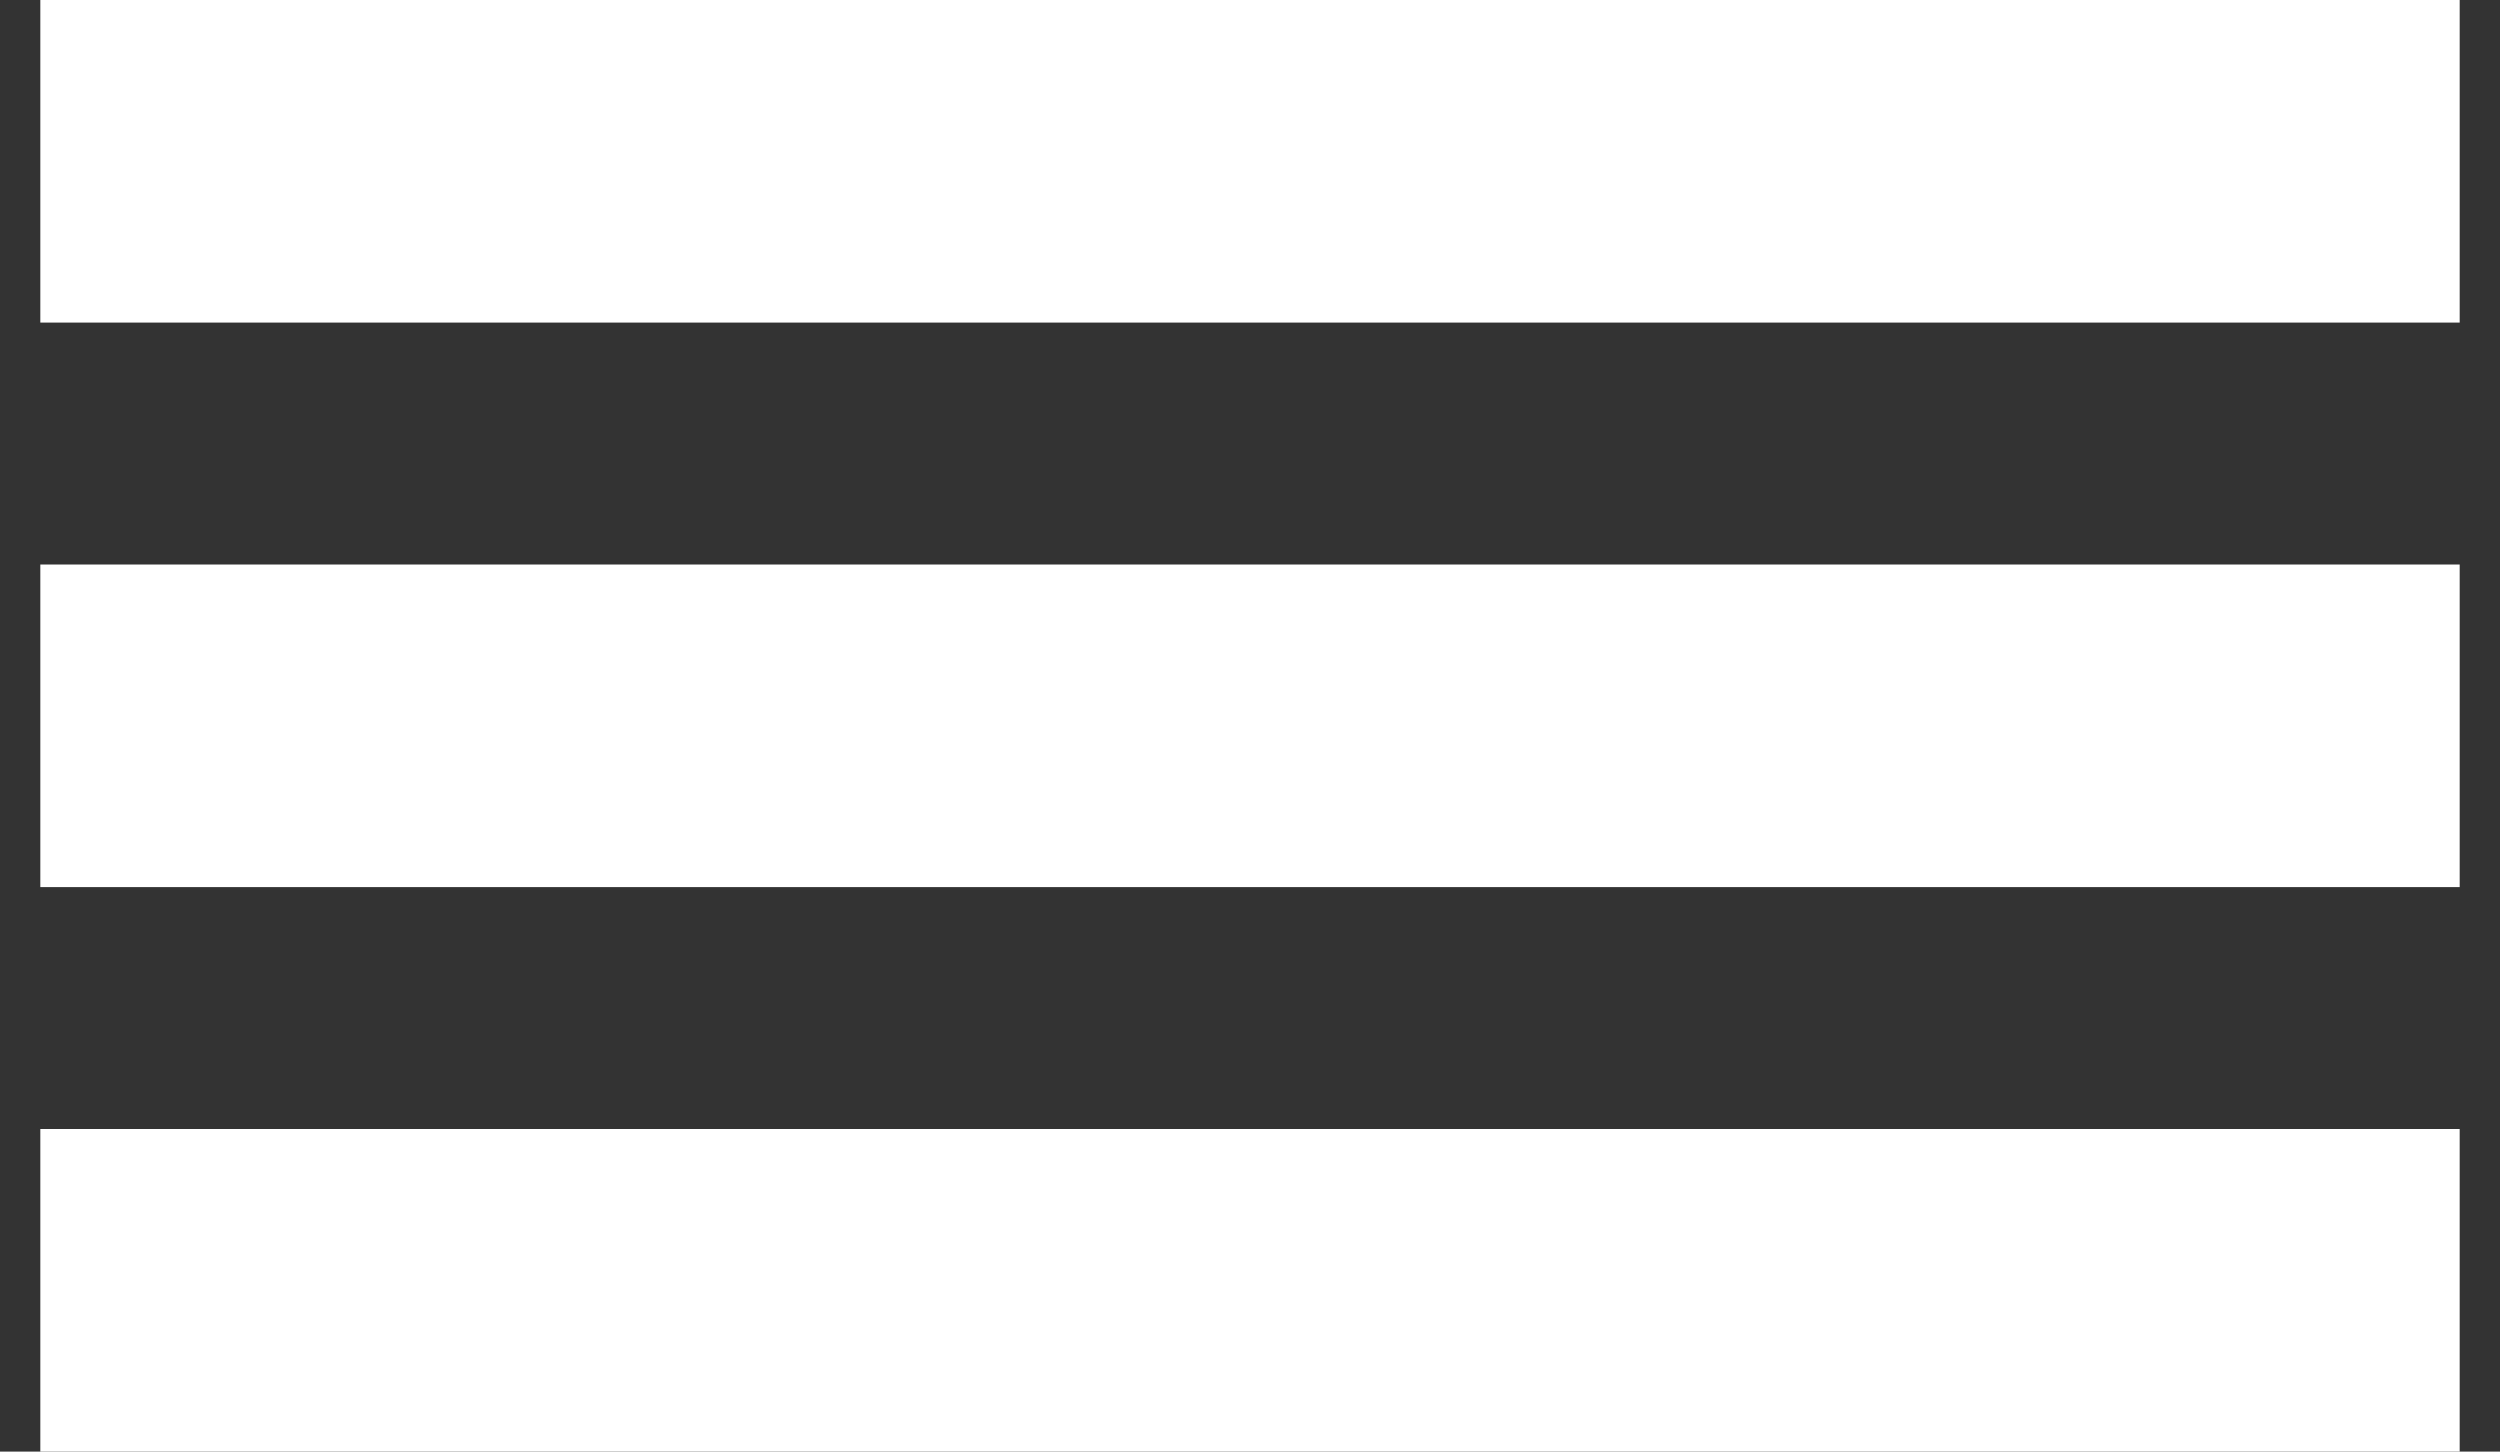
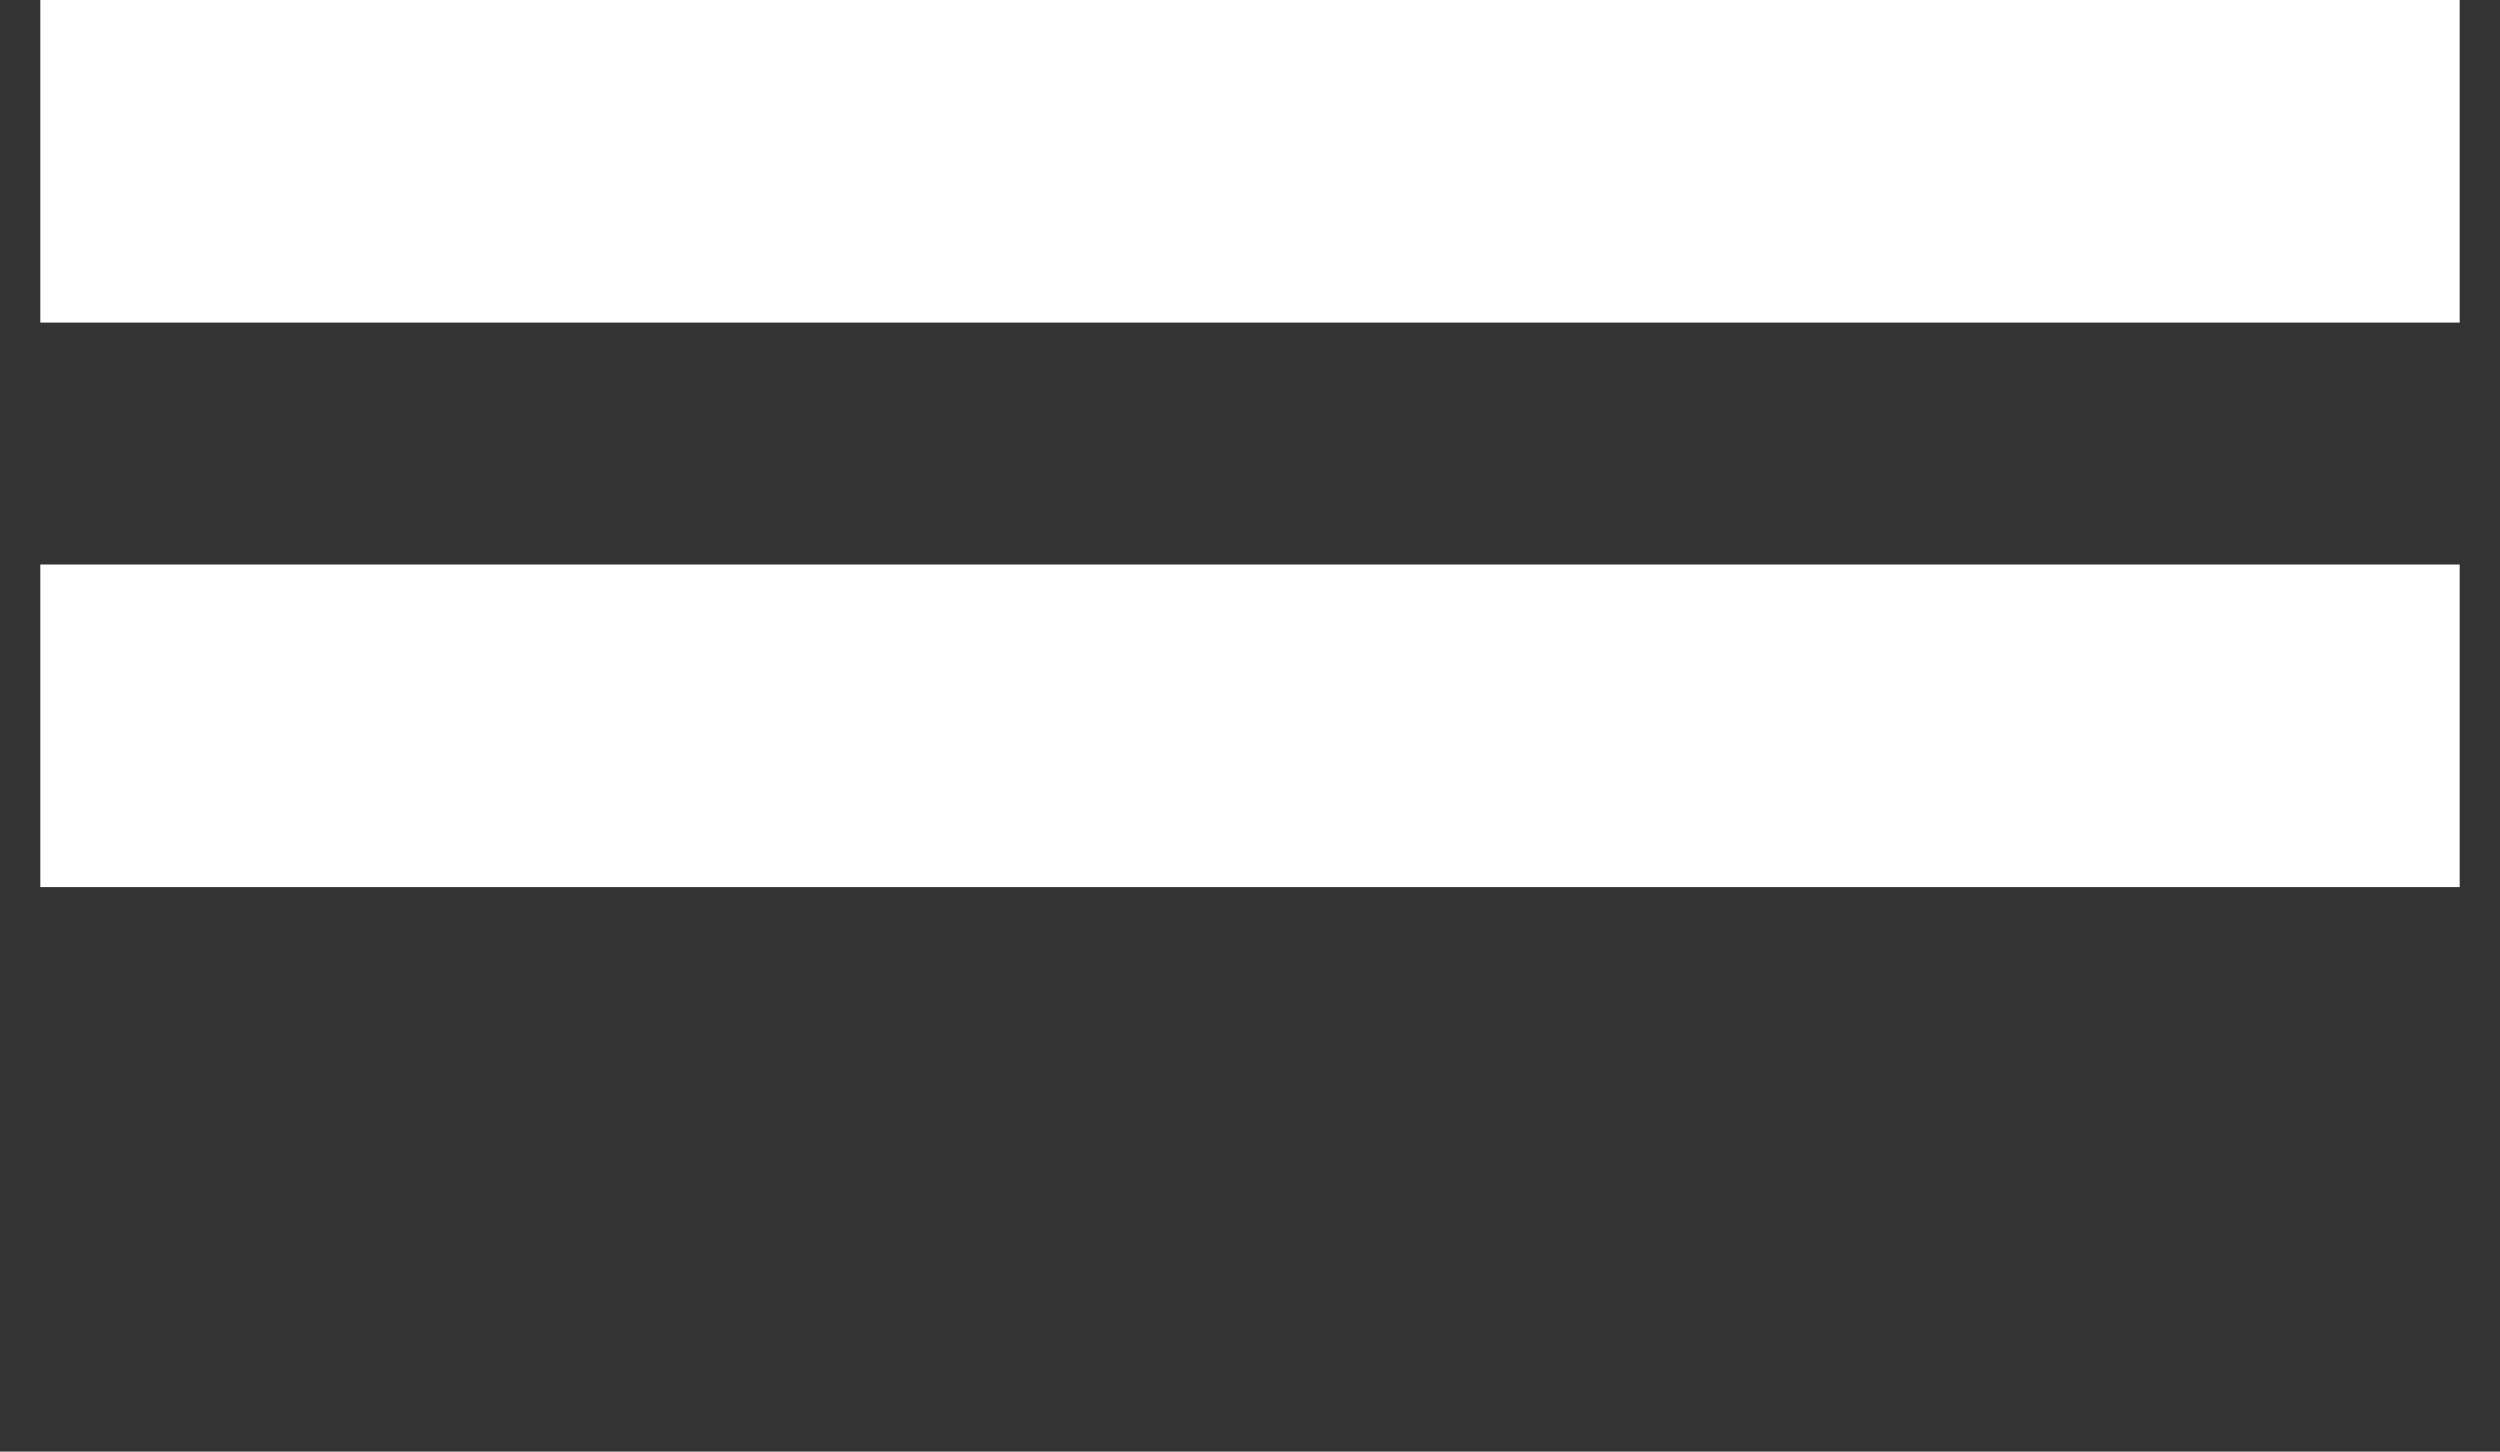
<svg xmlns="http://www.w3.org/2000/svg" width="31" height="18" viewBox="0 0 31 18" fill="none">
  <rect x="0" y="0" width="31" height="18" fill="#333333" stroke="none" />
  <rect x="0.5" width="30" height="4" fill="white" />
  <rect x="0.5" y="7" width="30" height="4" fill="white" />
-   <rect x="0.5" y="14" width="30" height="4" fill="white" />
</svg>